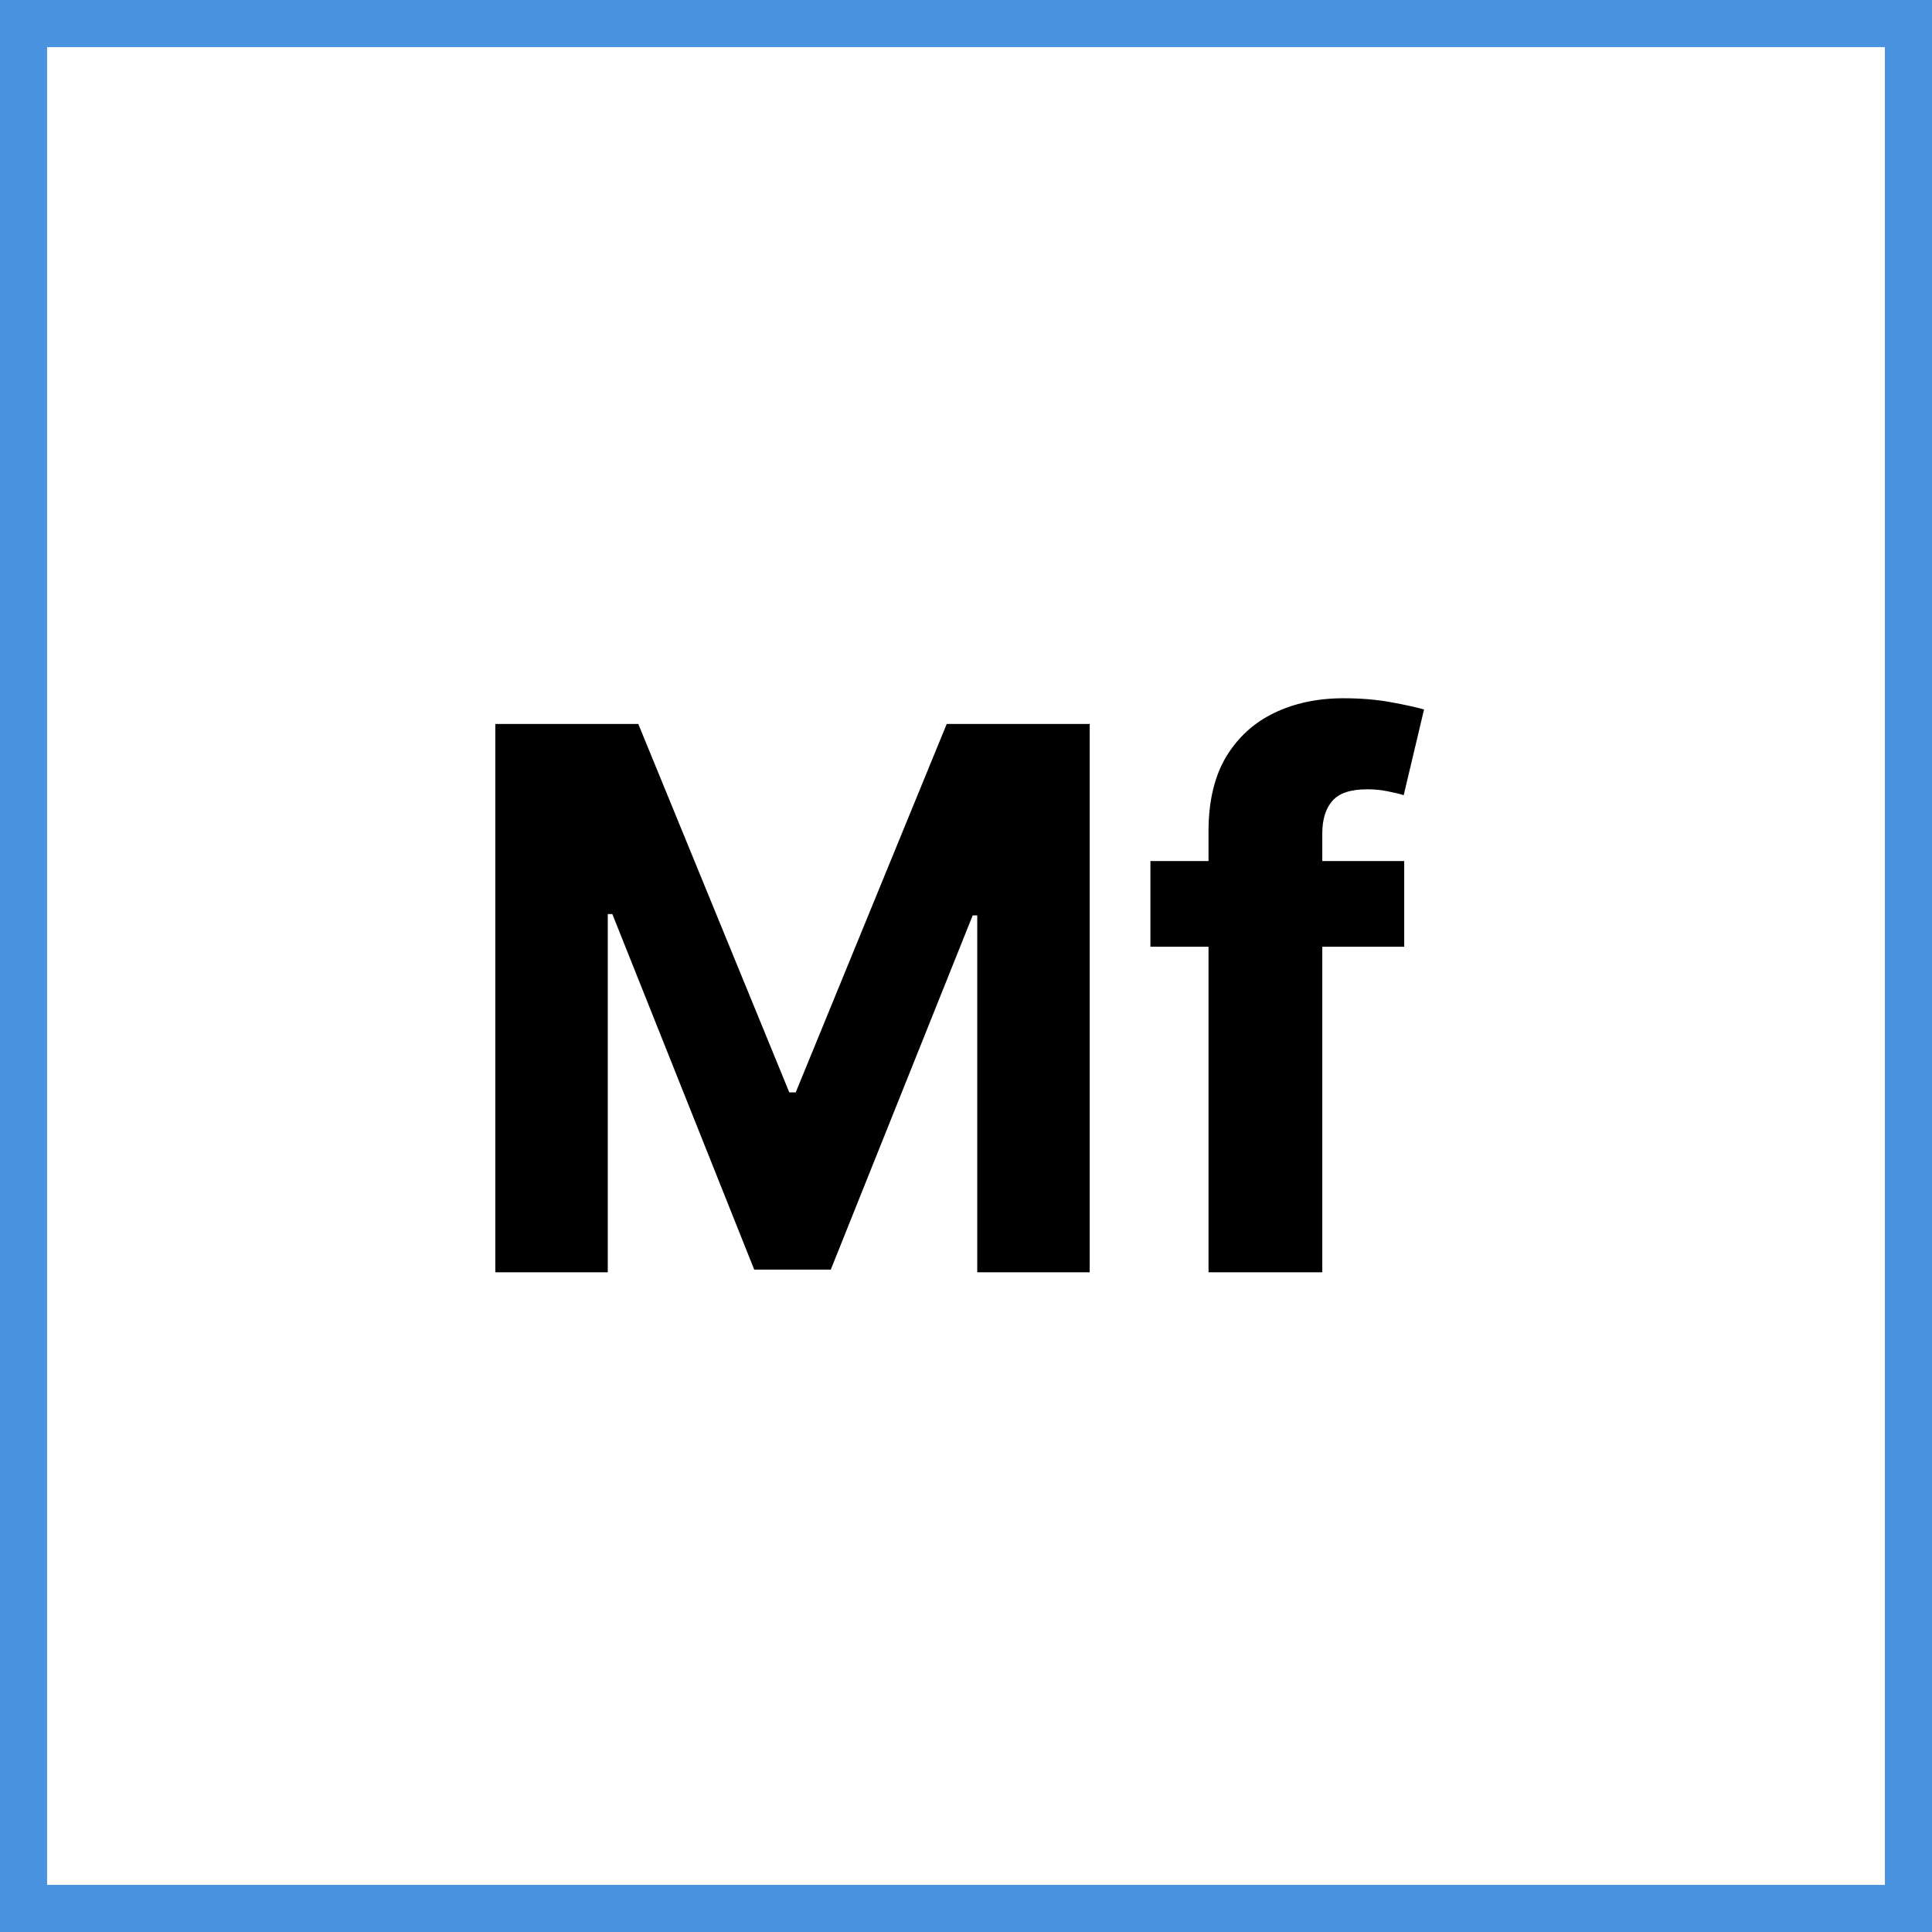
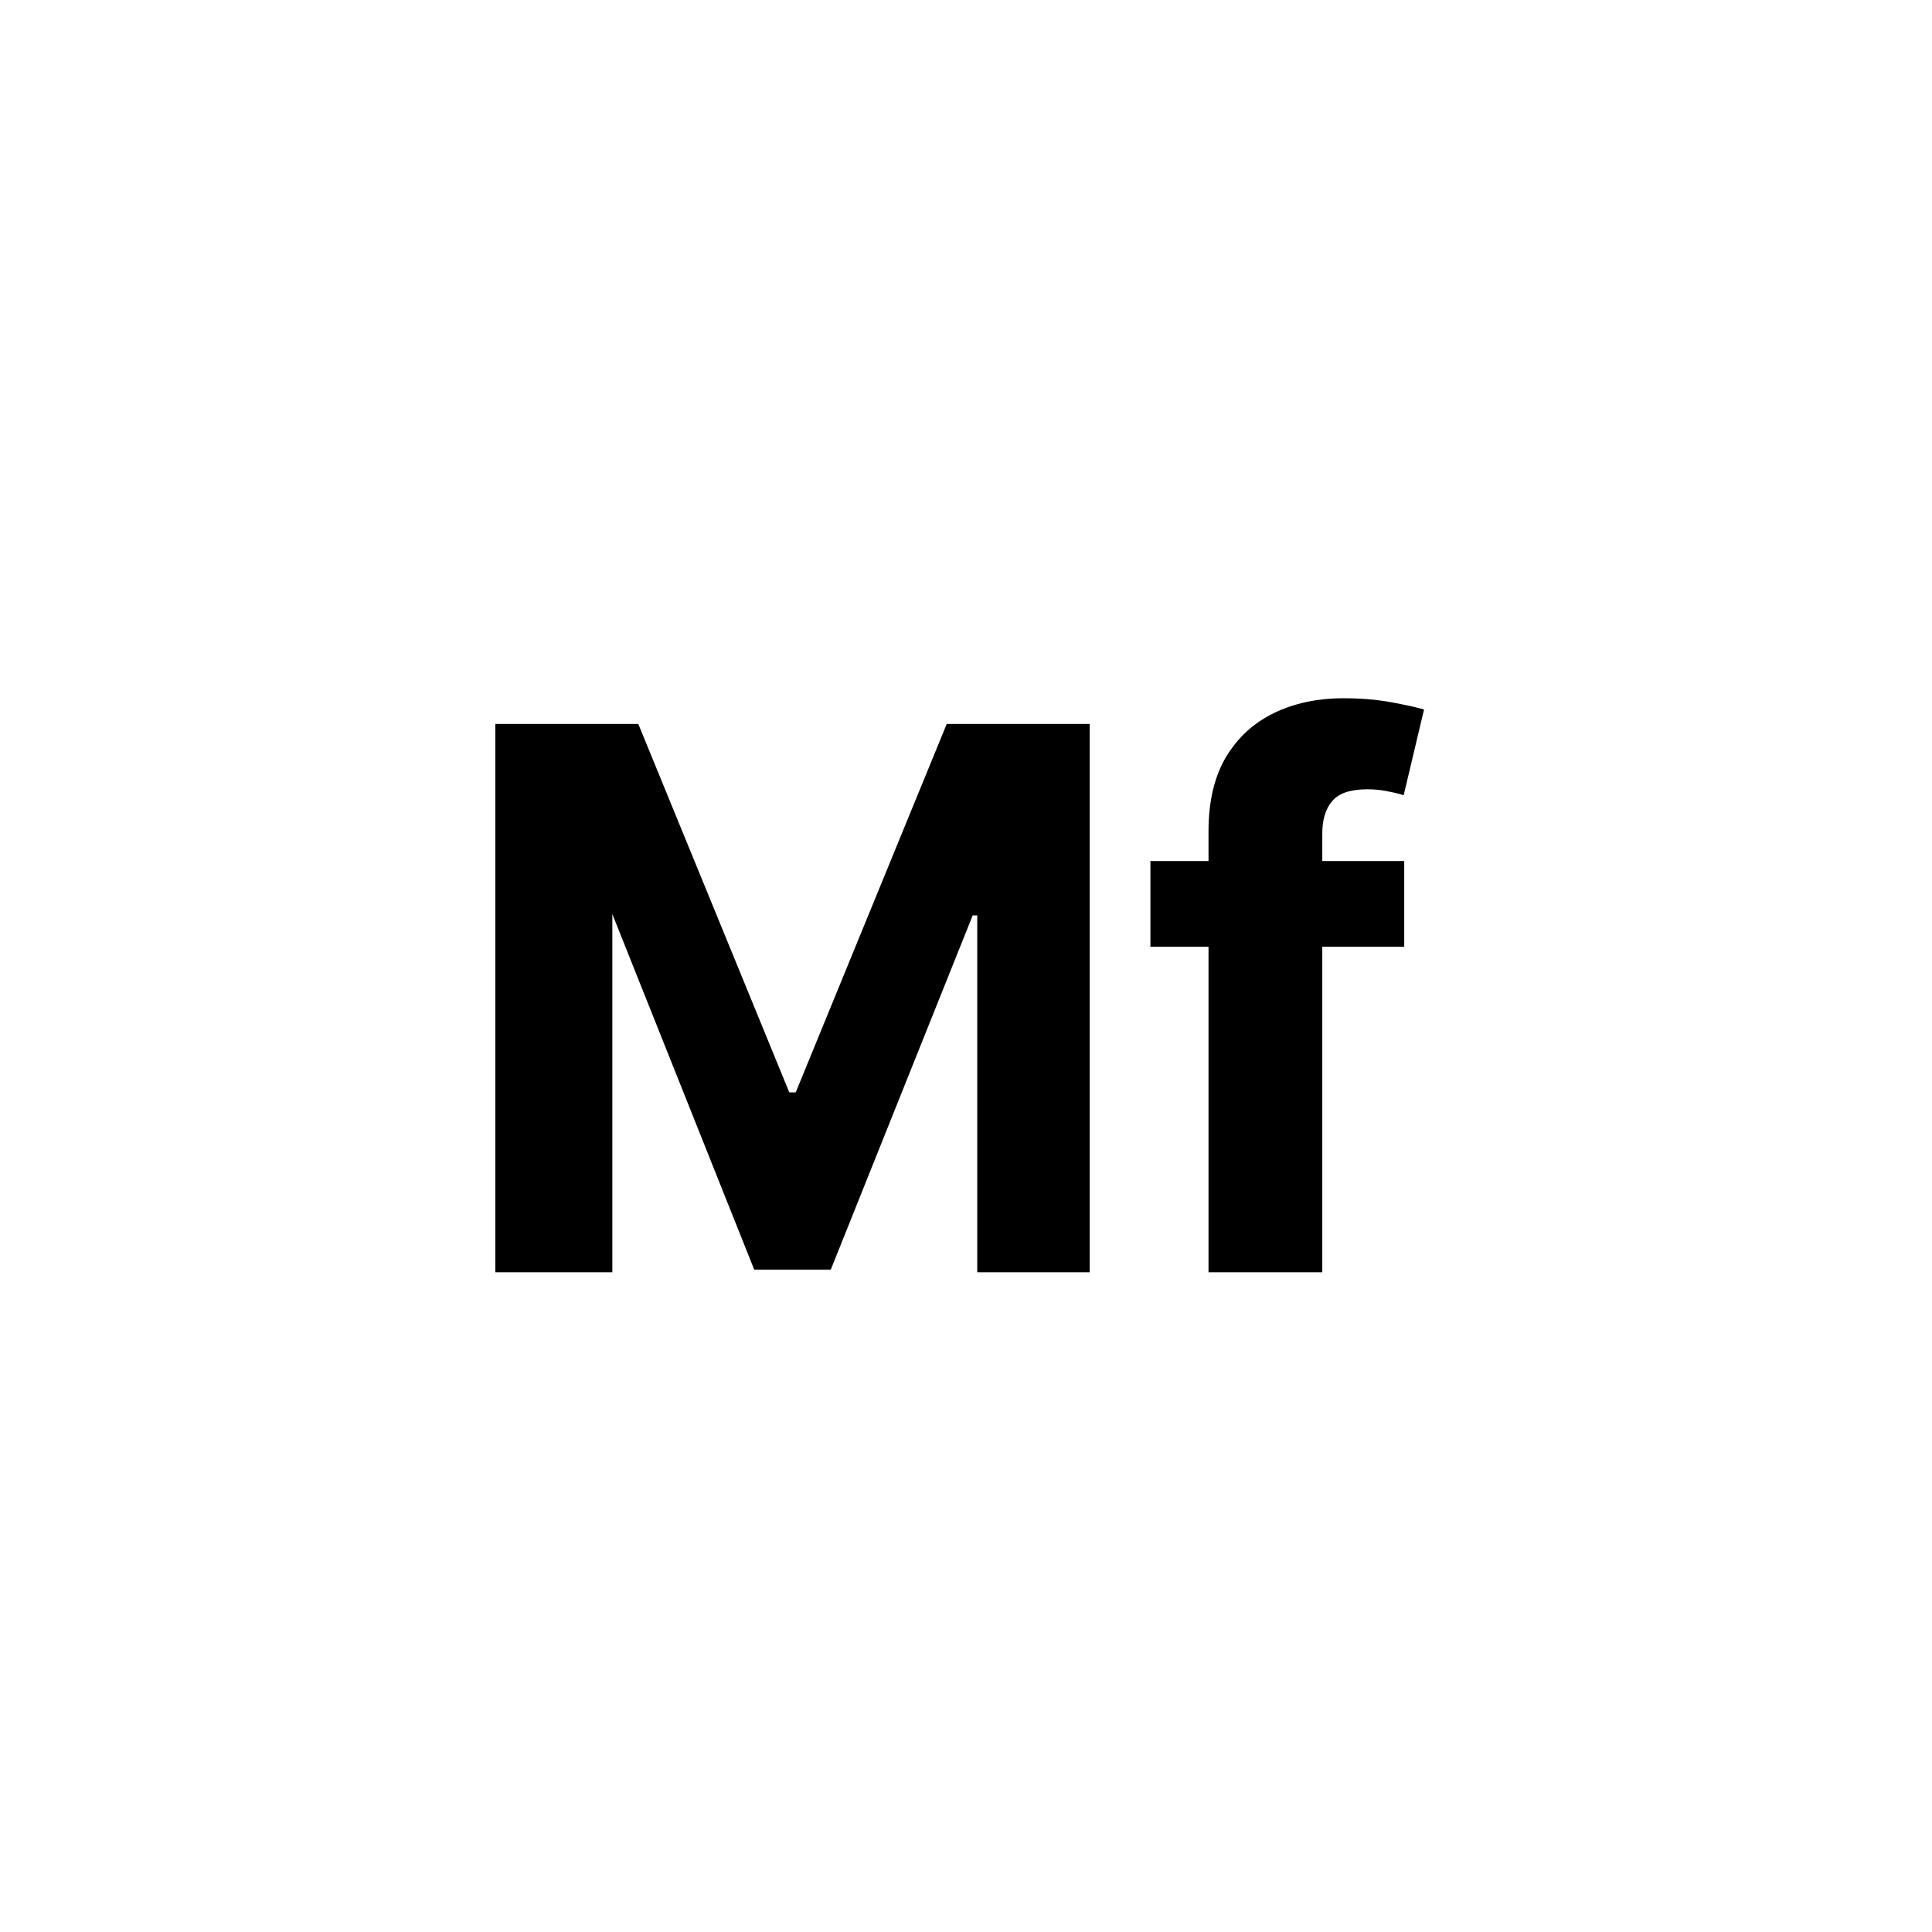
<svg xmlns="http://www.w3.org/2000/svg" width="82" height="82" viewBox="0 0 82 82" fill="none">
-   <path d="M21.023 30.727H27.091L33.5 46.364H33.773L40.182 30.727H46.25V54H41.477V38.852H41.284L35.261 53.886H32.011L25.989 38.795H25.796V54H21.023V30.727ZM59.599 36.545V40.182H48.827V36.545H59.599ZM51.293 54V35.284C51.293 34.019 51.539 32.97 52.031 32.136C52.531 31.303 53.213 30.678 54.077 30.261C54.94 29.845 55.921 29.636 57.02 29.636C57.762 29.636 58.44 29.693 59.054 29.807C59.675 29.921 60.137 30.023 60.44 30.114L59.577 33.75C59.387 33.689 59.153 33.633 58.872 33.58C58.599 33.526 58.319 33.5 58.031 33.5C57.319 33.5 56.823 33.667 56.543 34C56.262 34.326 56.122 34.784 56.122 35.375V54H51.293Z" fill="black" />
-   <rect x="1" y="1" width="80" height="80" stroke="#4A93E1" stroke-width="2" />
+   <path d="M21.023 30.727H27.091L33.5 46.364H33.773L40.182 30.727H46.25V54H41.477V38.852H41.284L35.261 53.886H32.011L25.989 38.795V54H21.023V30.727ZM59.599 36.545V40.182H48.827V36.545H59.599ZM51.293 54V35.284C51.293 34.019 51.539 32.97 52.031 32.136C52.531 31.303 53.213 30.678 54.077 30.261C54.94 29.845 55.921 29.636 57.02 29.636C57.762 29.636 58.44 29.693 59.054 29.807C59.675 29.921 60.137 30.023 60.44 30.114L59.577 33.75C59.387 33.689 59.153 33.633 58.872 33.58C58.599 33.526 58.319 33.5 58.031 33.5C57.319 33.5 56.823 33.667 56.543 34C56.262 34.326 56.122 34.784 56.122 35.375V54H51.293Z" fill="black" />
</svg>